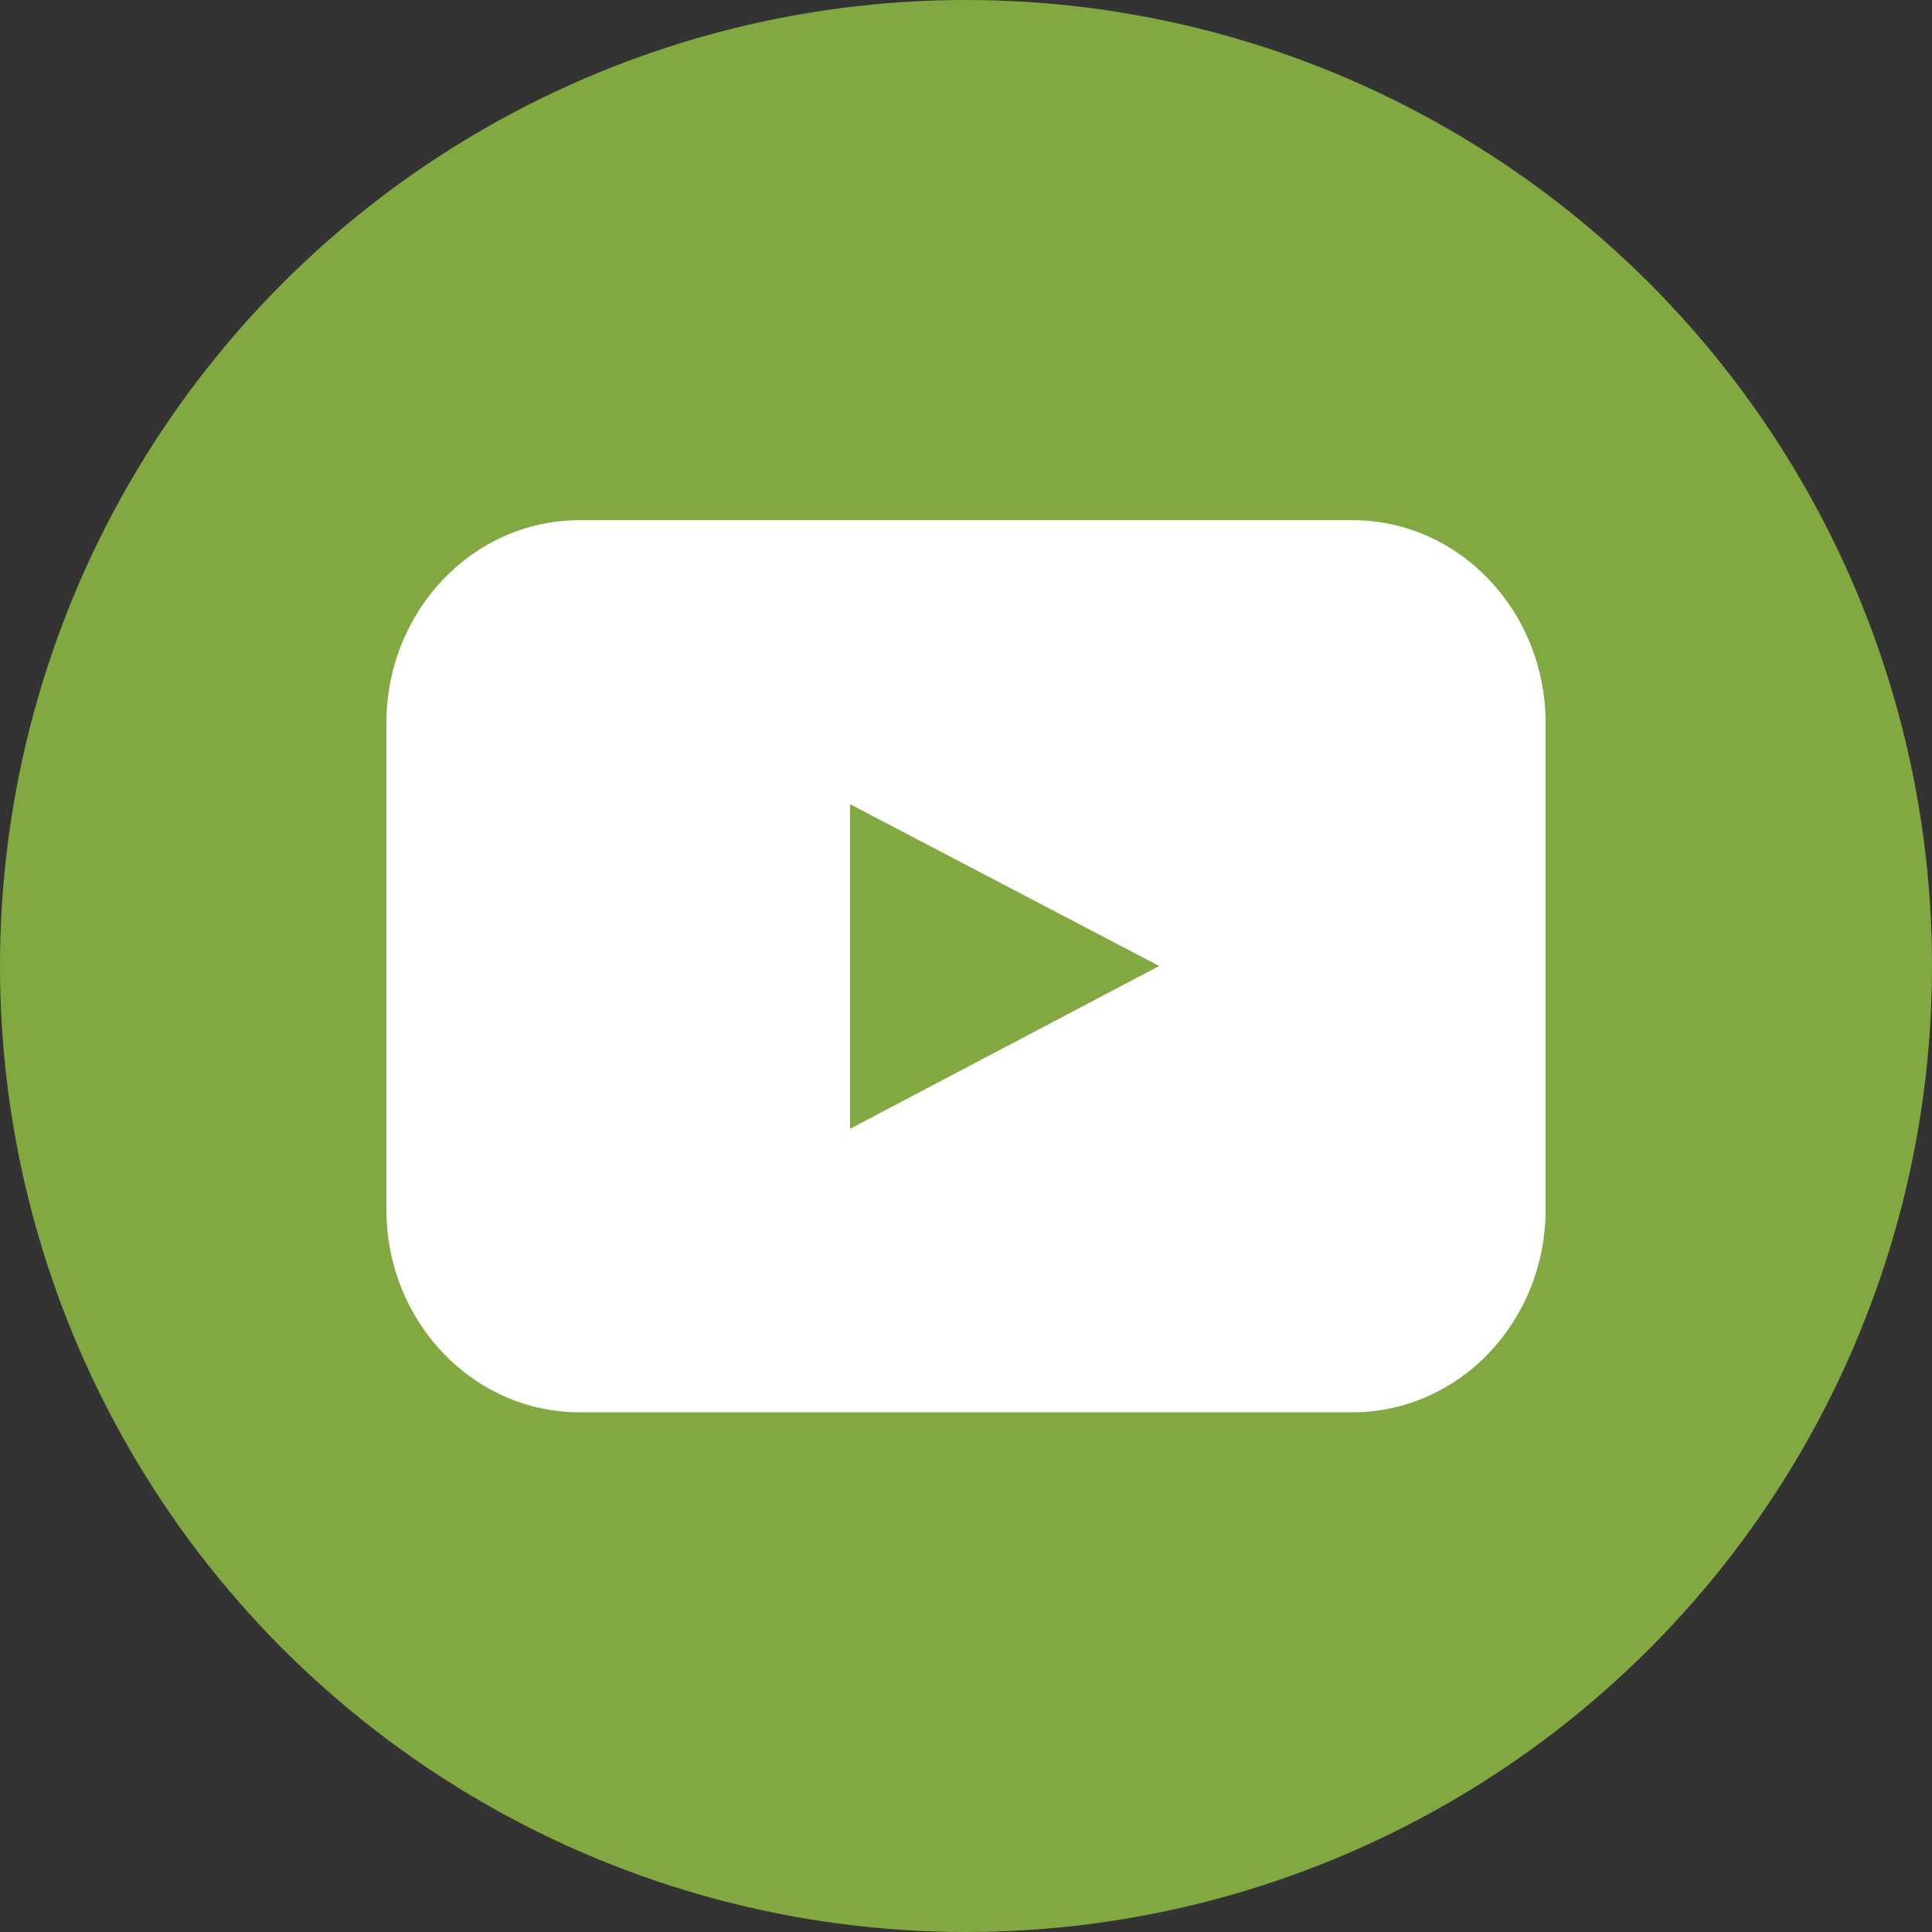
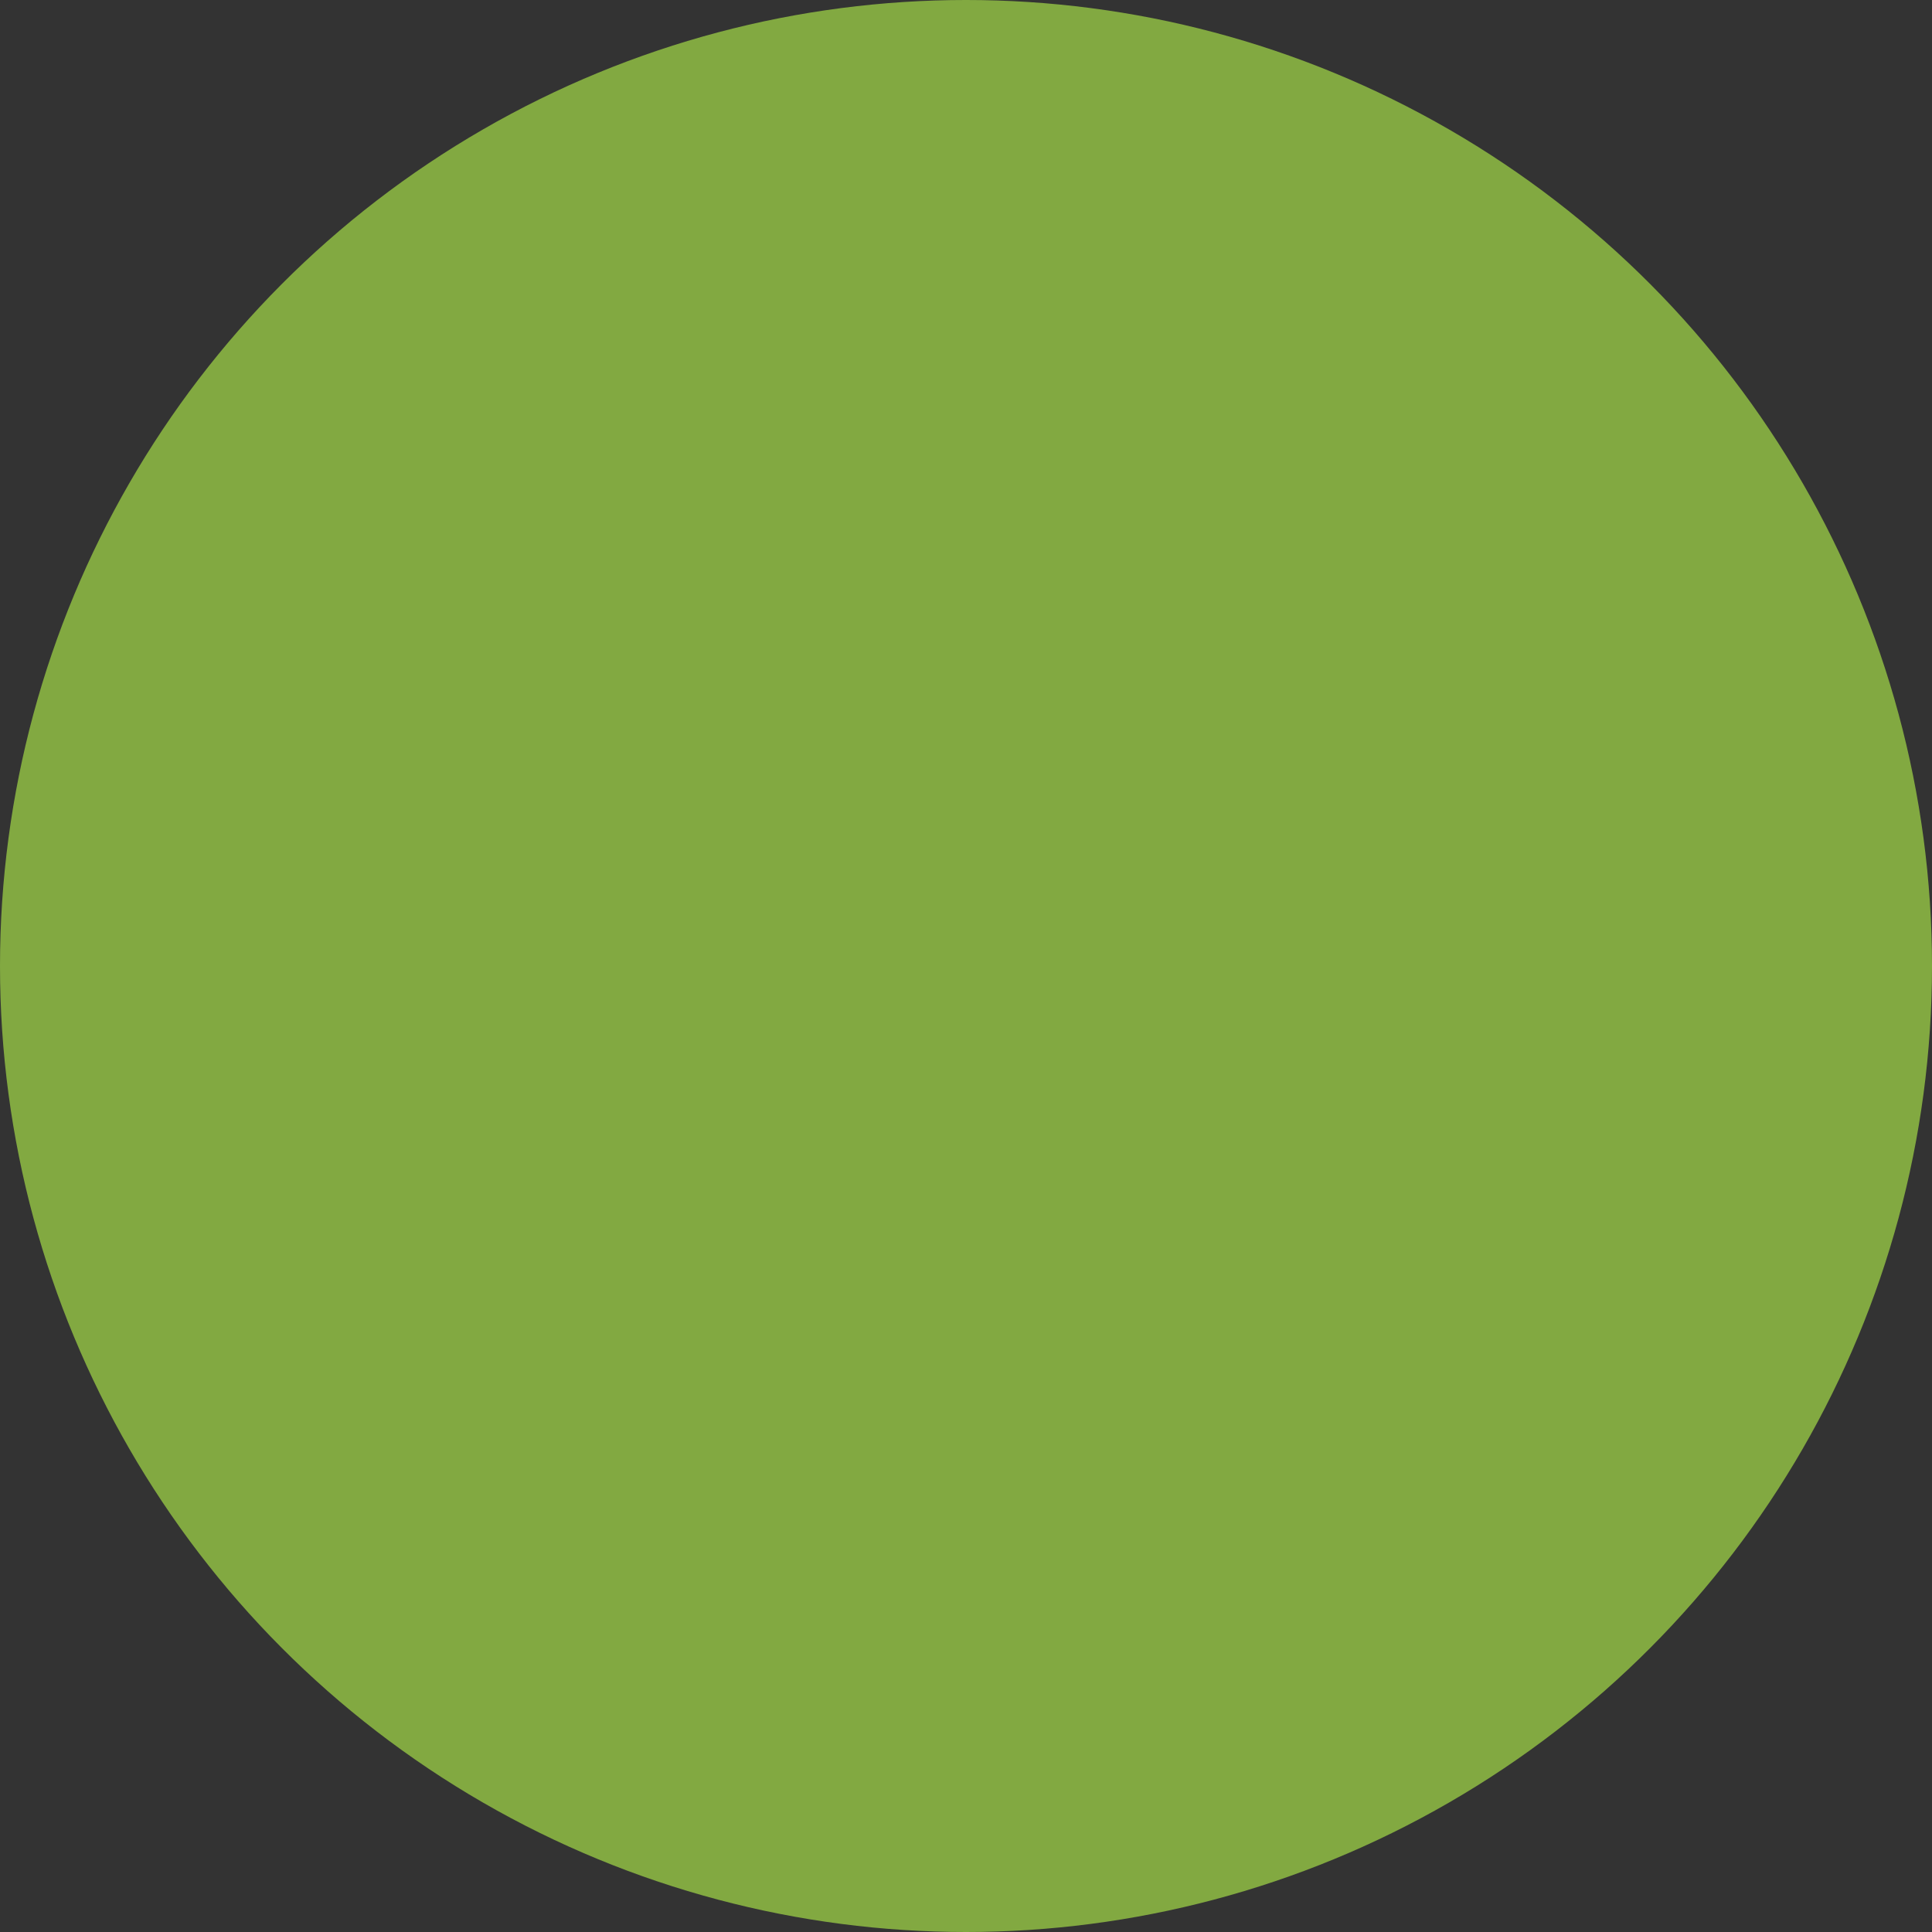
<svg xmlns="http://www.w3.org/2000/svg" id="Layer_1" data-name="Layer 1" viewBox="0 0 40 40">
  <rect x="0" y="0" width="40" height="40" fill="#333333" stroke="none" />
  <defs>
    <style>
      .cls-1 {
        fill: #82a941;
      }

      .cls-2 {
        fill: #fff;
      }
    </style>
  </defs>
  <circle class="cls-1" cx="20" cy="20" r="20" />
-   <path class="cls-2" d="M28,10.77H12c-2.21,0-4,1.88-4,4.2v10.07c0,2.32,1.79,4.2,4,4.2h16c2.21,0,4-1.88,4-4.2v-10.07c0-2.32-1.79-4.2-4-4.2ZM17.6,23.36v-6.71l6.4,3.35-6.4,3.37Z" />
</svg>